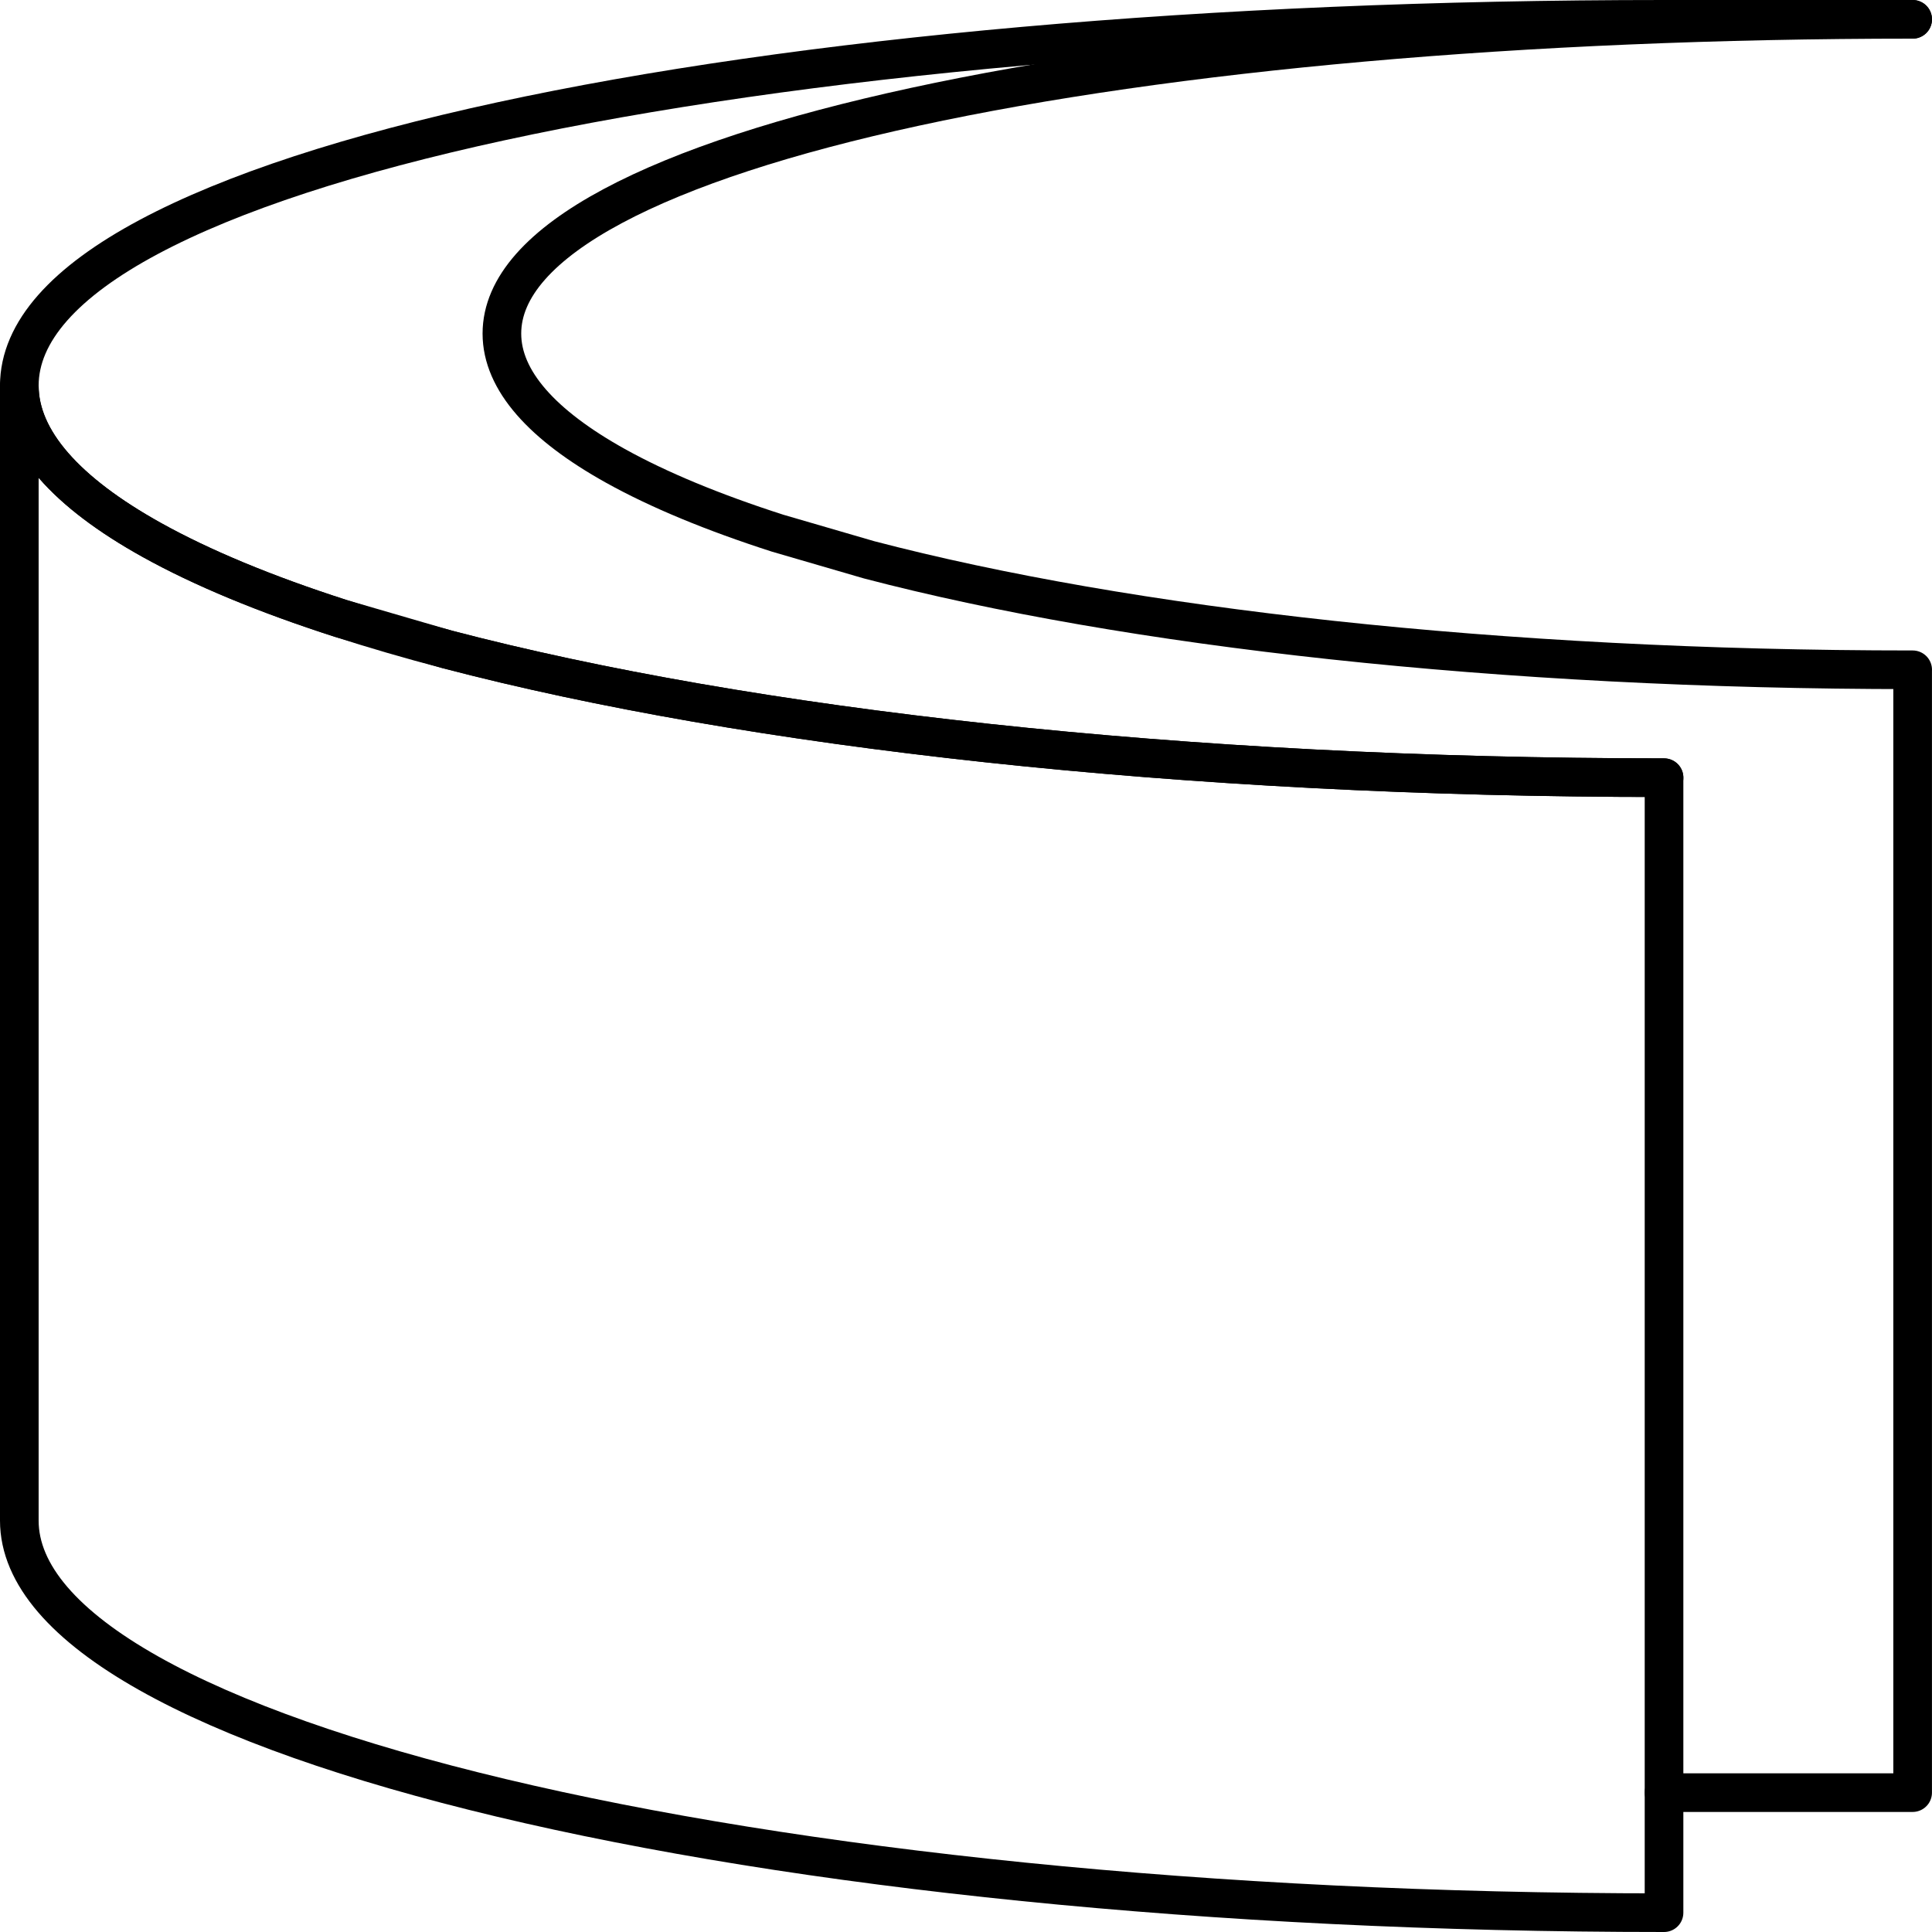
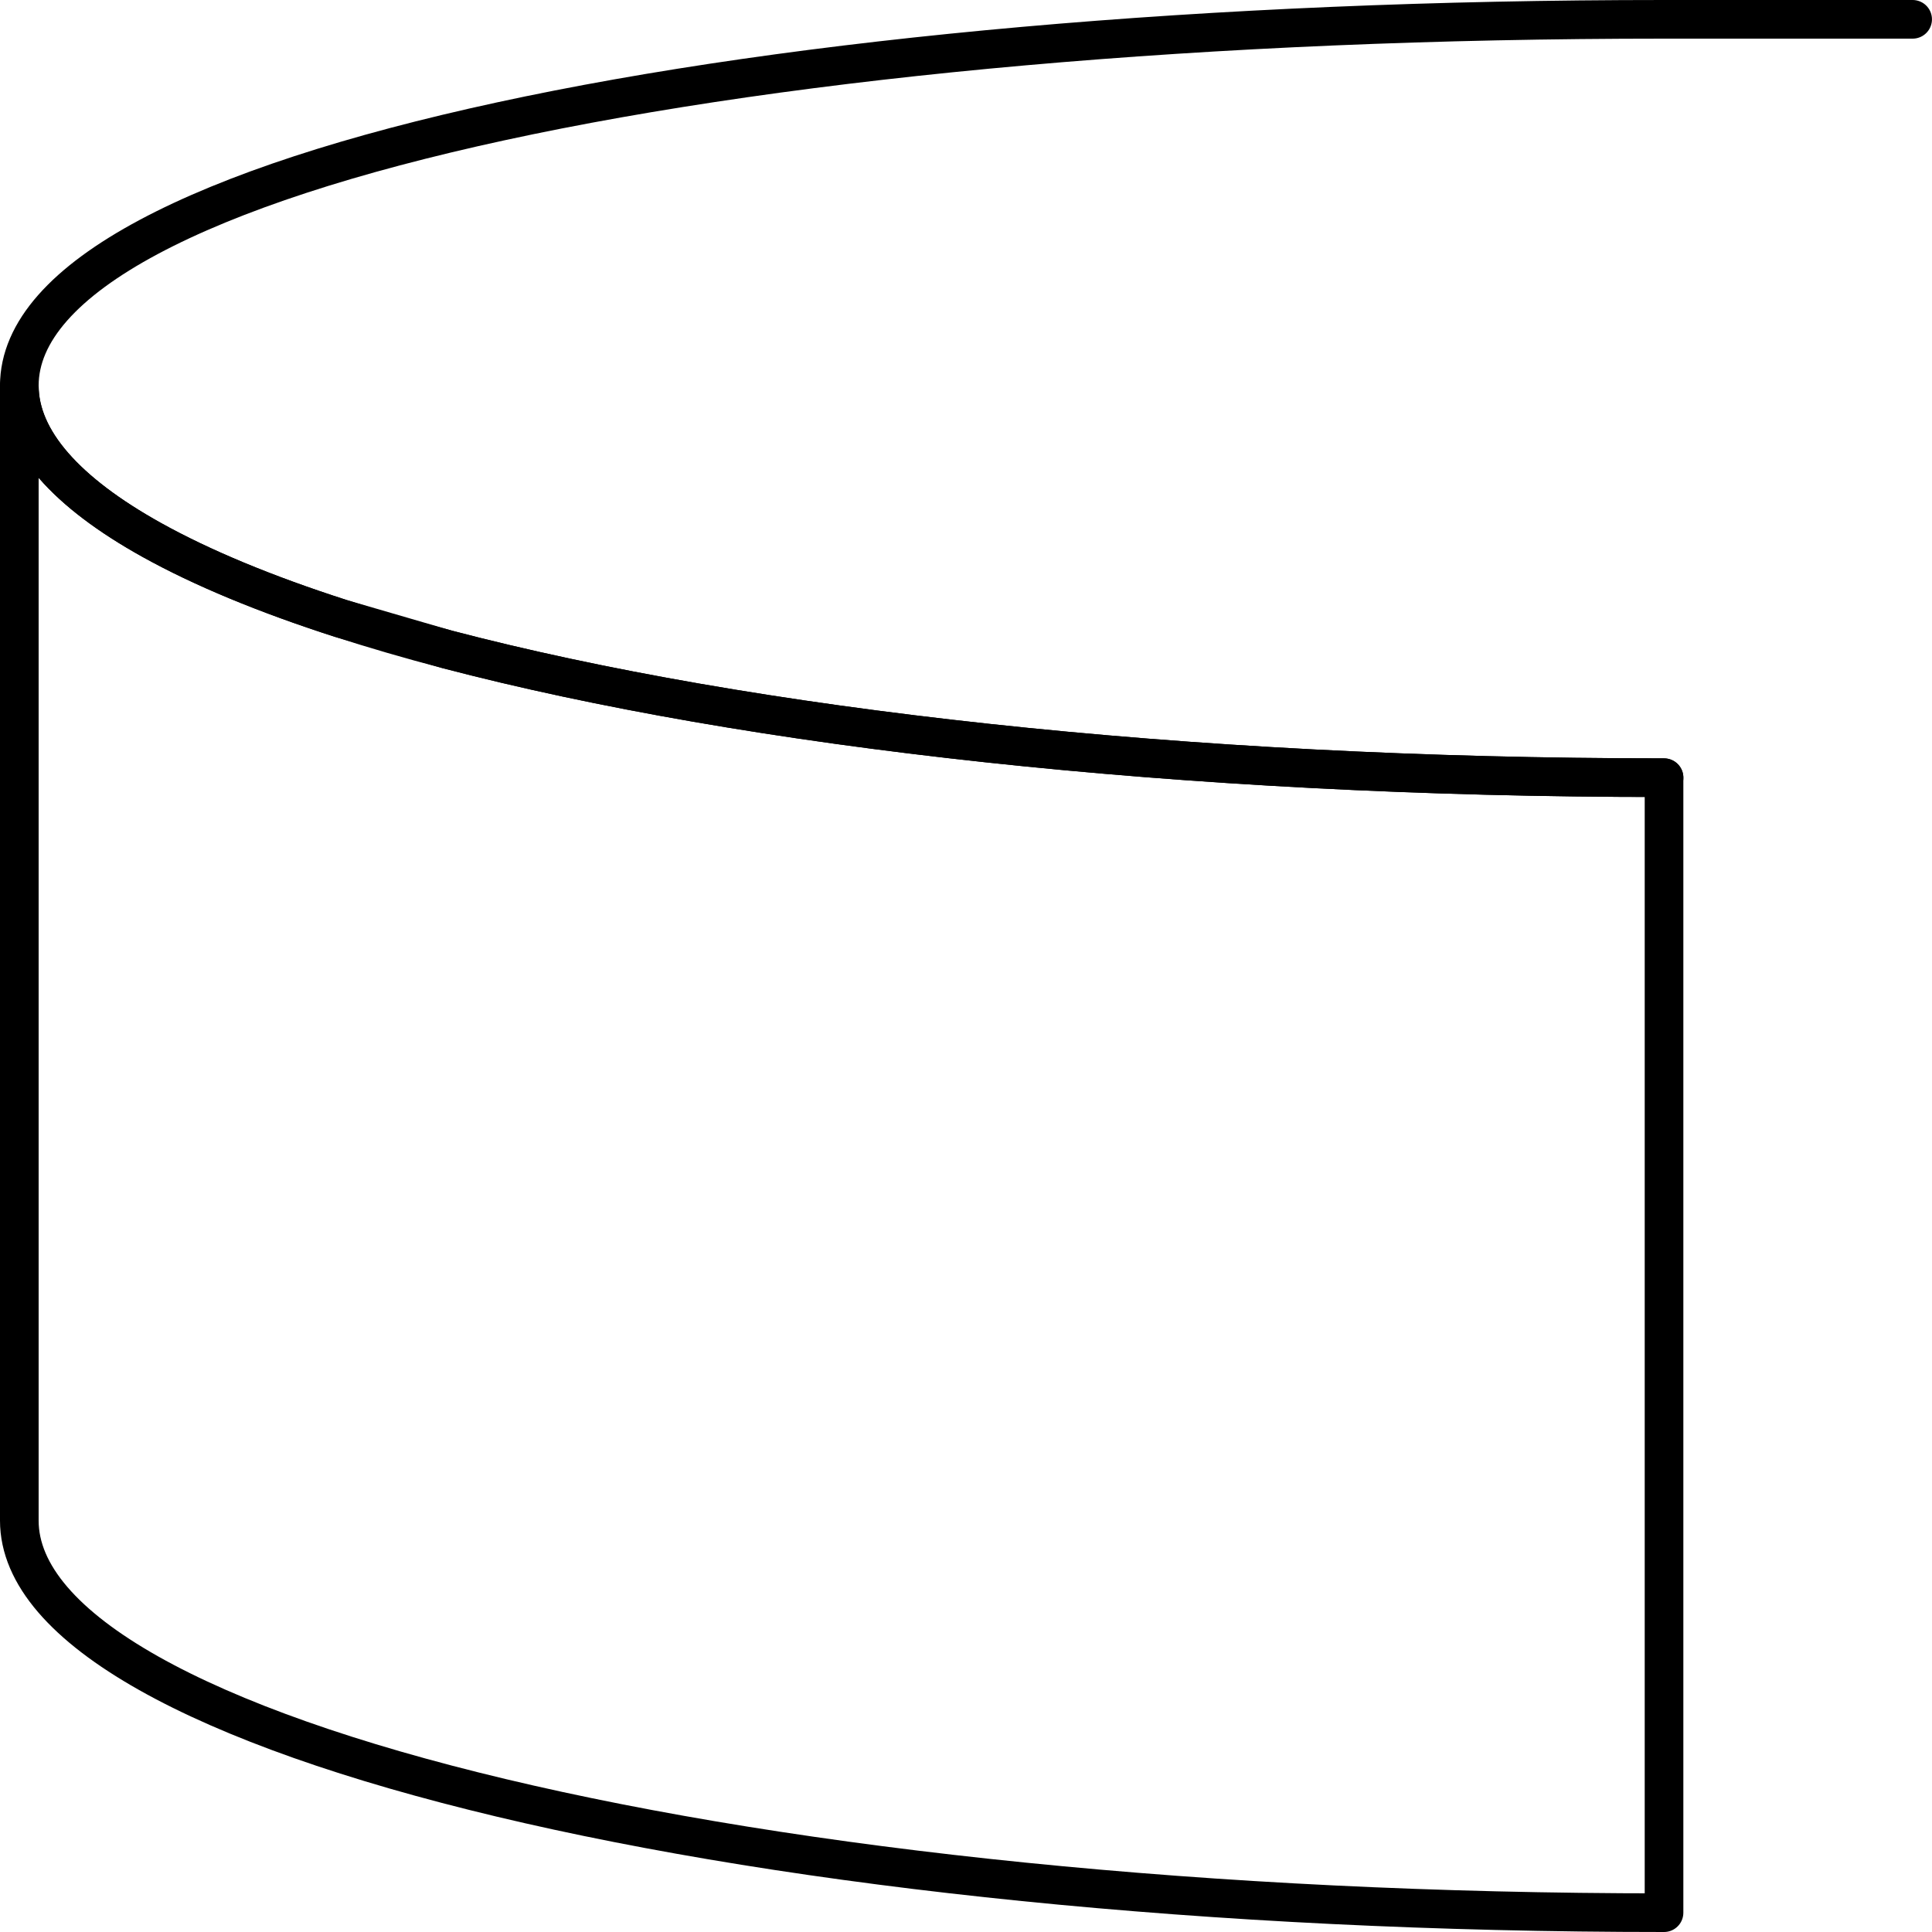
<svg xmlns="http://www.w3.org/2000/svg" id="Layer_1" data-name="Layer 1" version="1.1" viewBox="0 0 50 50" width="50" height="50" style="enable-background:new 0 0 50 50;" xml:space="preserve">
  <defs>
    <style>
      .st0 {
        fill: none;
        stroke: #000;
        stroke-linecap: round;
        stroke-linejoin: round;
      }
    </style>
  </defs>
  <path class="st0" d="M11.573,16.805c-.973-.253-1.89-.522-2.752-.8h-.001c-1.945-.625-3.594-1.308-4.897-2.034-2.201-1.225-3.423-2.575-3.423-3.99v29.371c0,5.604,19.059,10.148,42.565,10.148v-29.374c-12.479,0-23.704-1.28-31.49-3.32q-.001-.002-.002-.002Z" />
  <path class="st0" d="M49.499.5l-6.433-0h-.001C19.559.5.5,4.376.5,9.981c0,1.415,1.222,2.765,3.423,3.99,1.303.725,2.952,1.408,4.897,2.034l2.755.802c7.786,2.04,19.012,3.32,31.49,3.32h.001" />
-   <path class="st0" d="M43.066,46.393h6.433v-29.059h.001-.001c-10.703,0-20.332-1.098-27.011-2.847l-2.363-.688c-1.668-.536-3.083-1.122-4.2-1.744-1.888-1.051-2.936-2.208-2.936-3.422C12.989,3.824,29.336.5,49.499.5h.001" />
</svg>